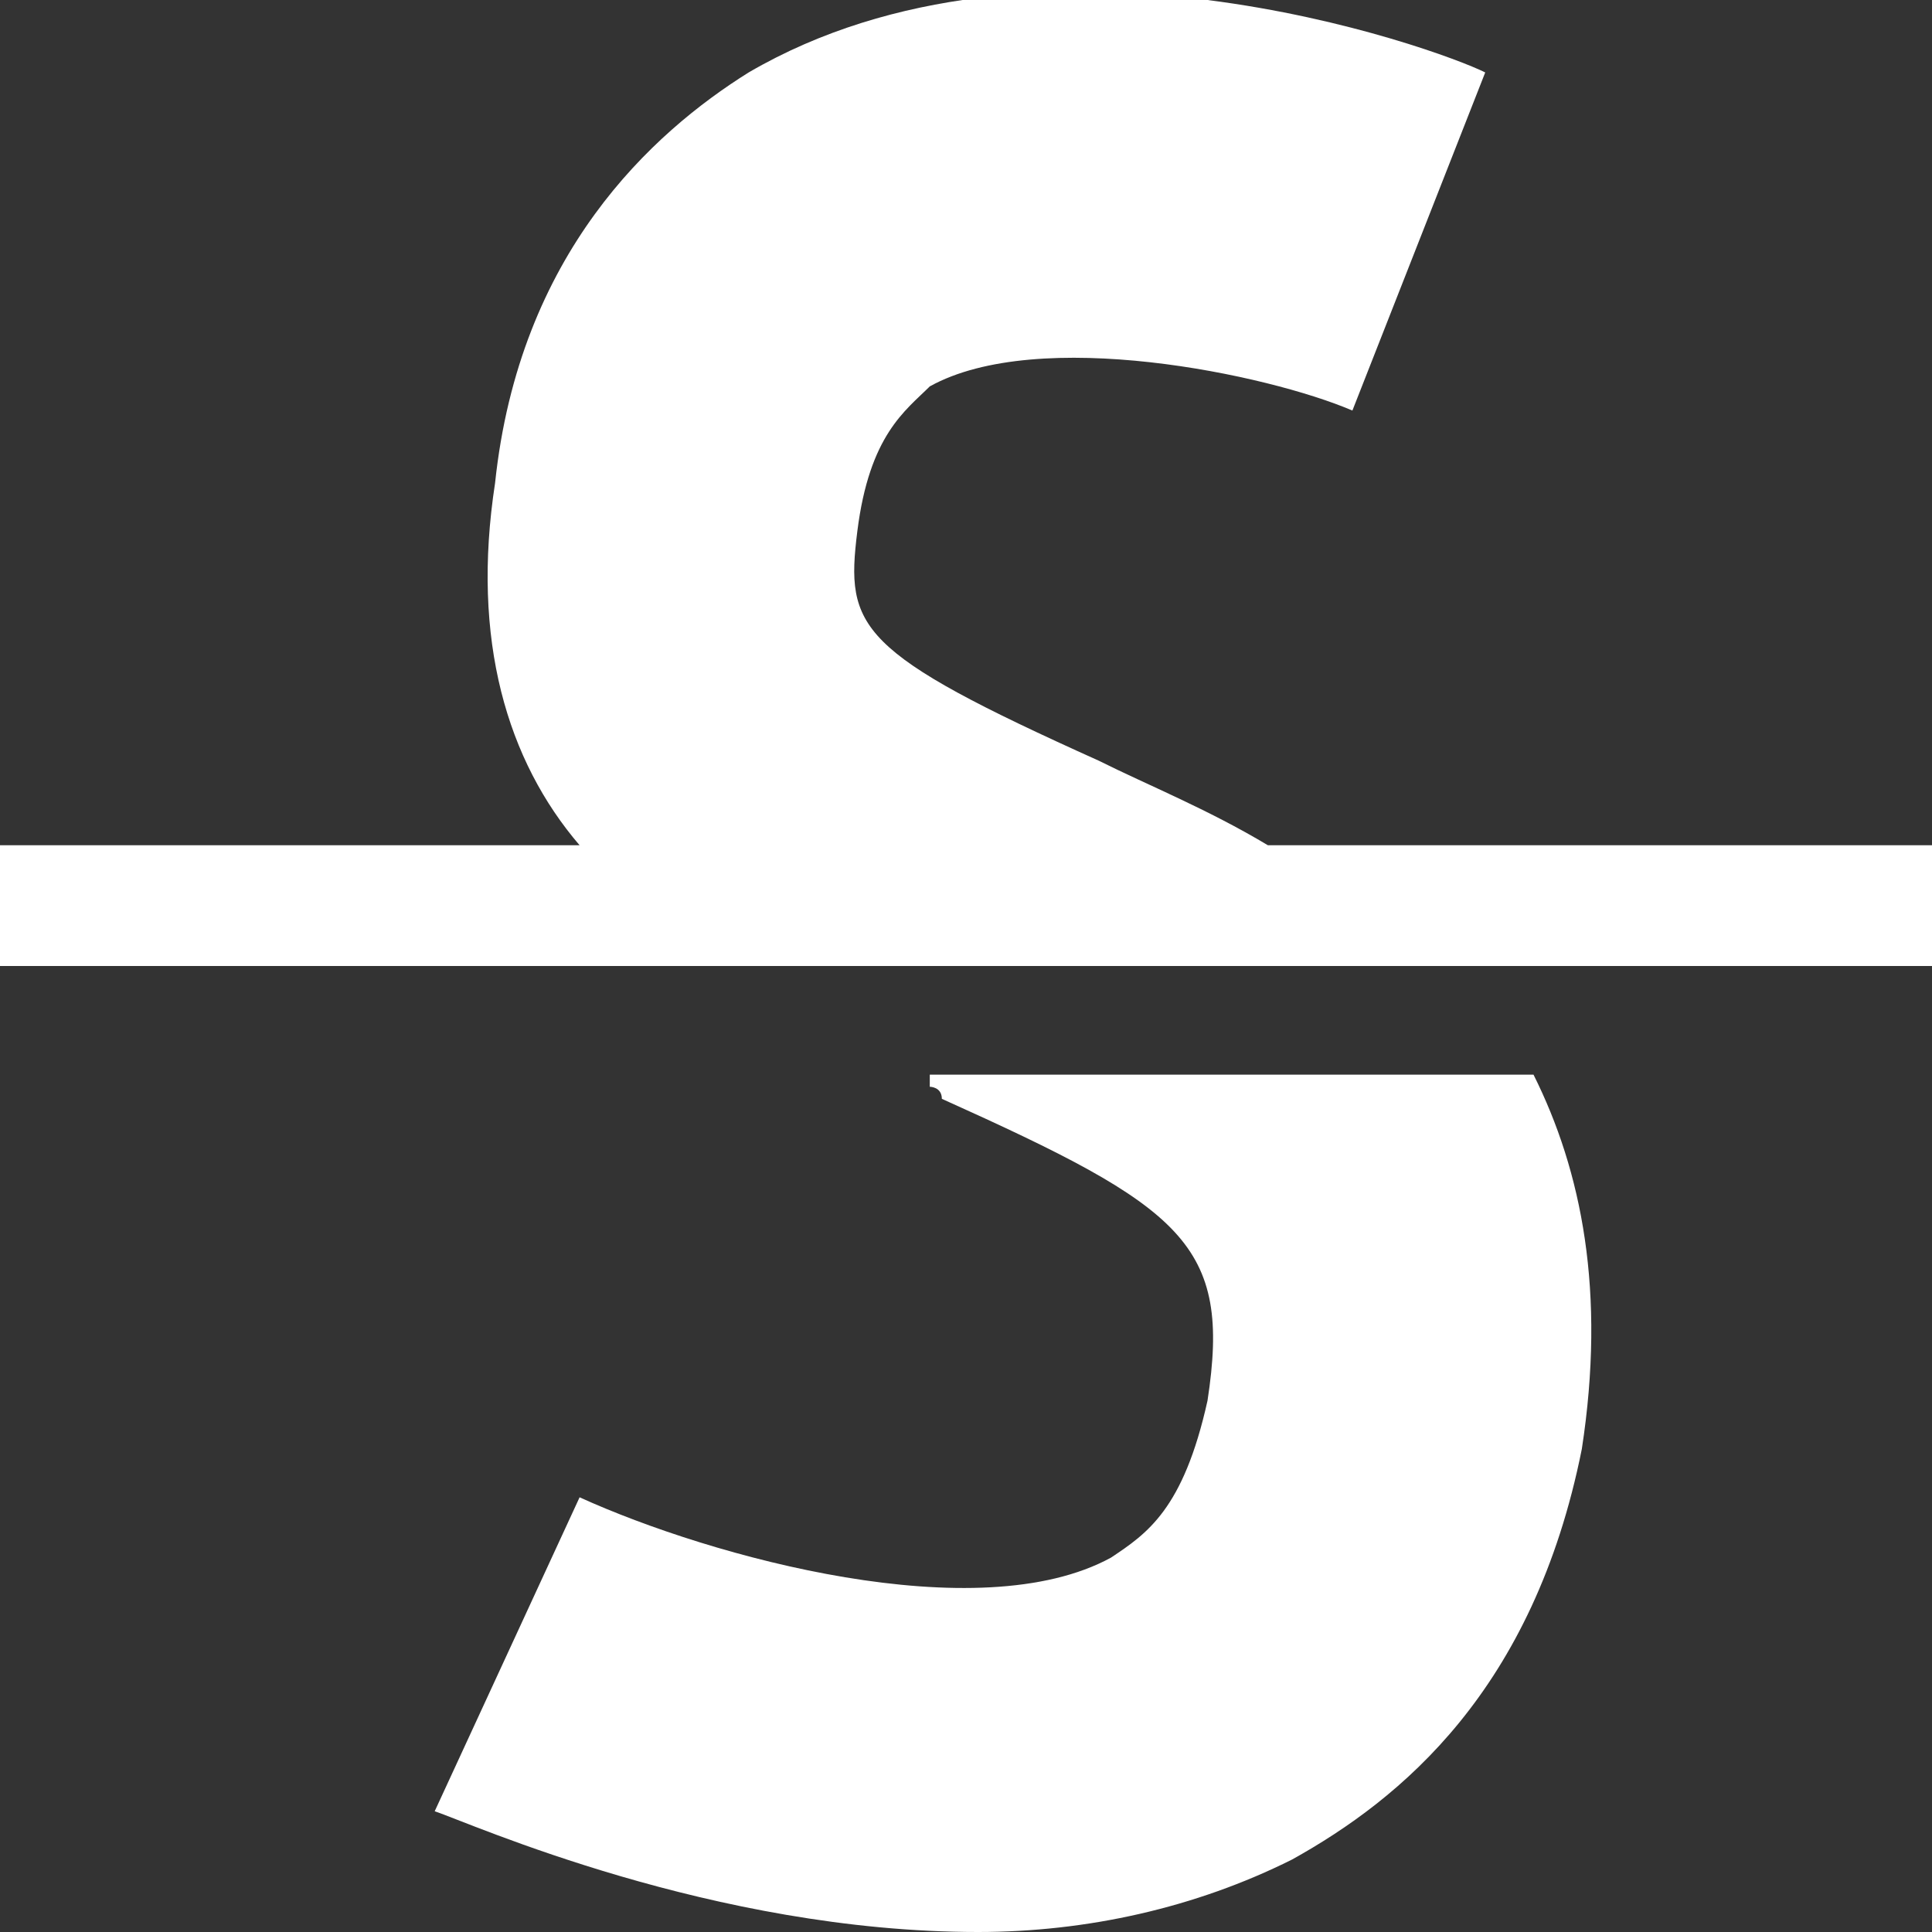
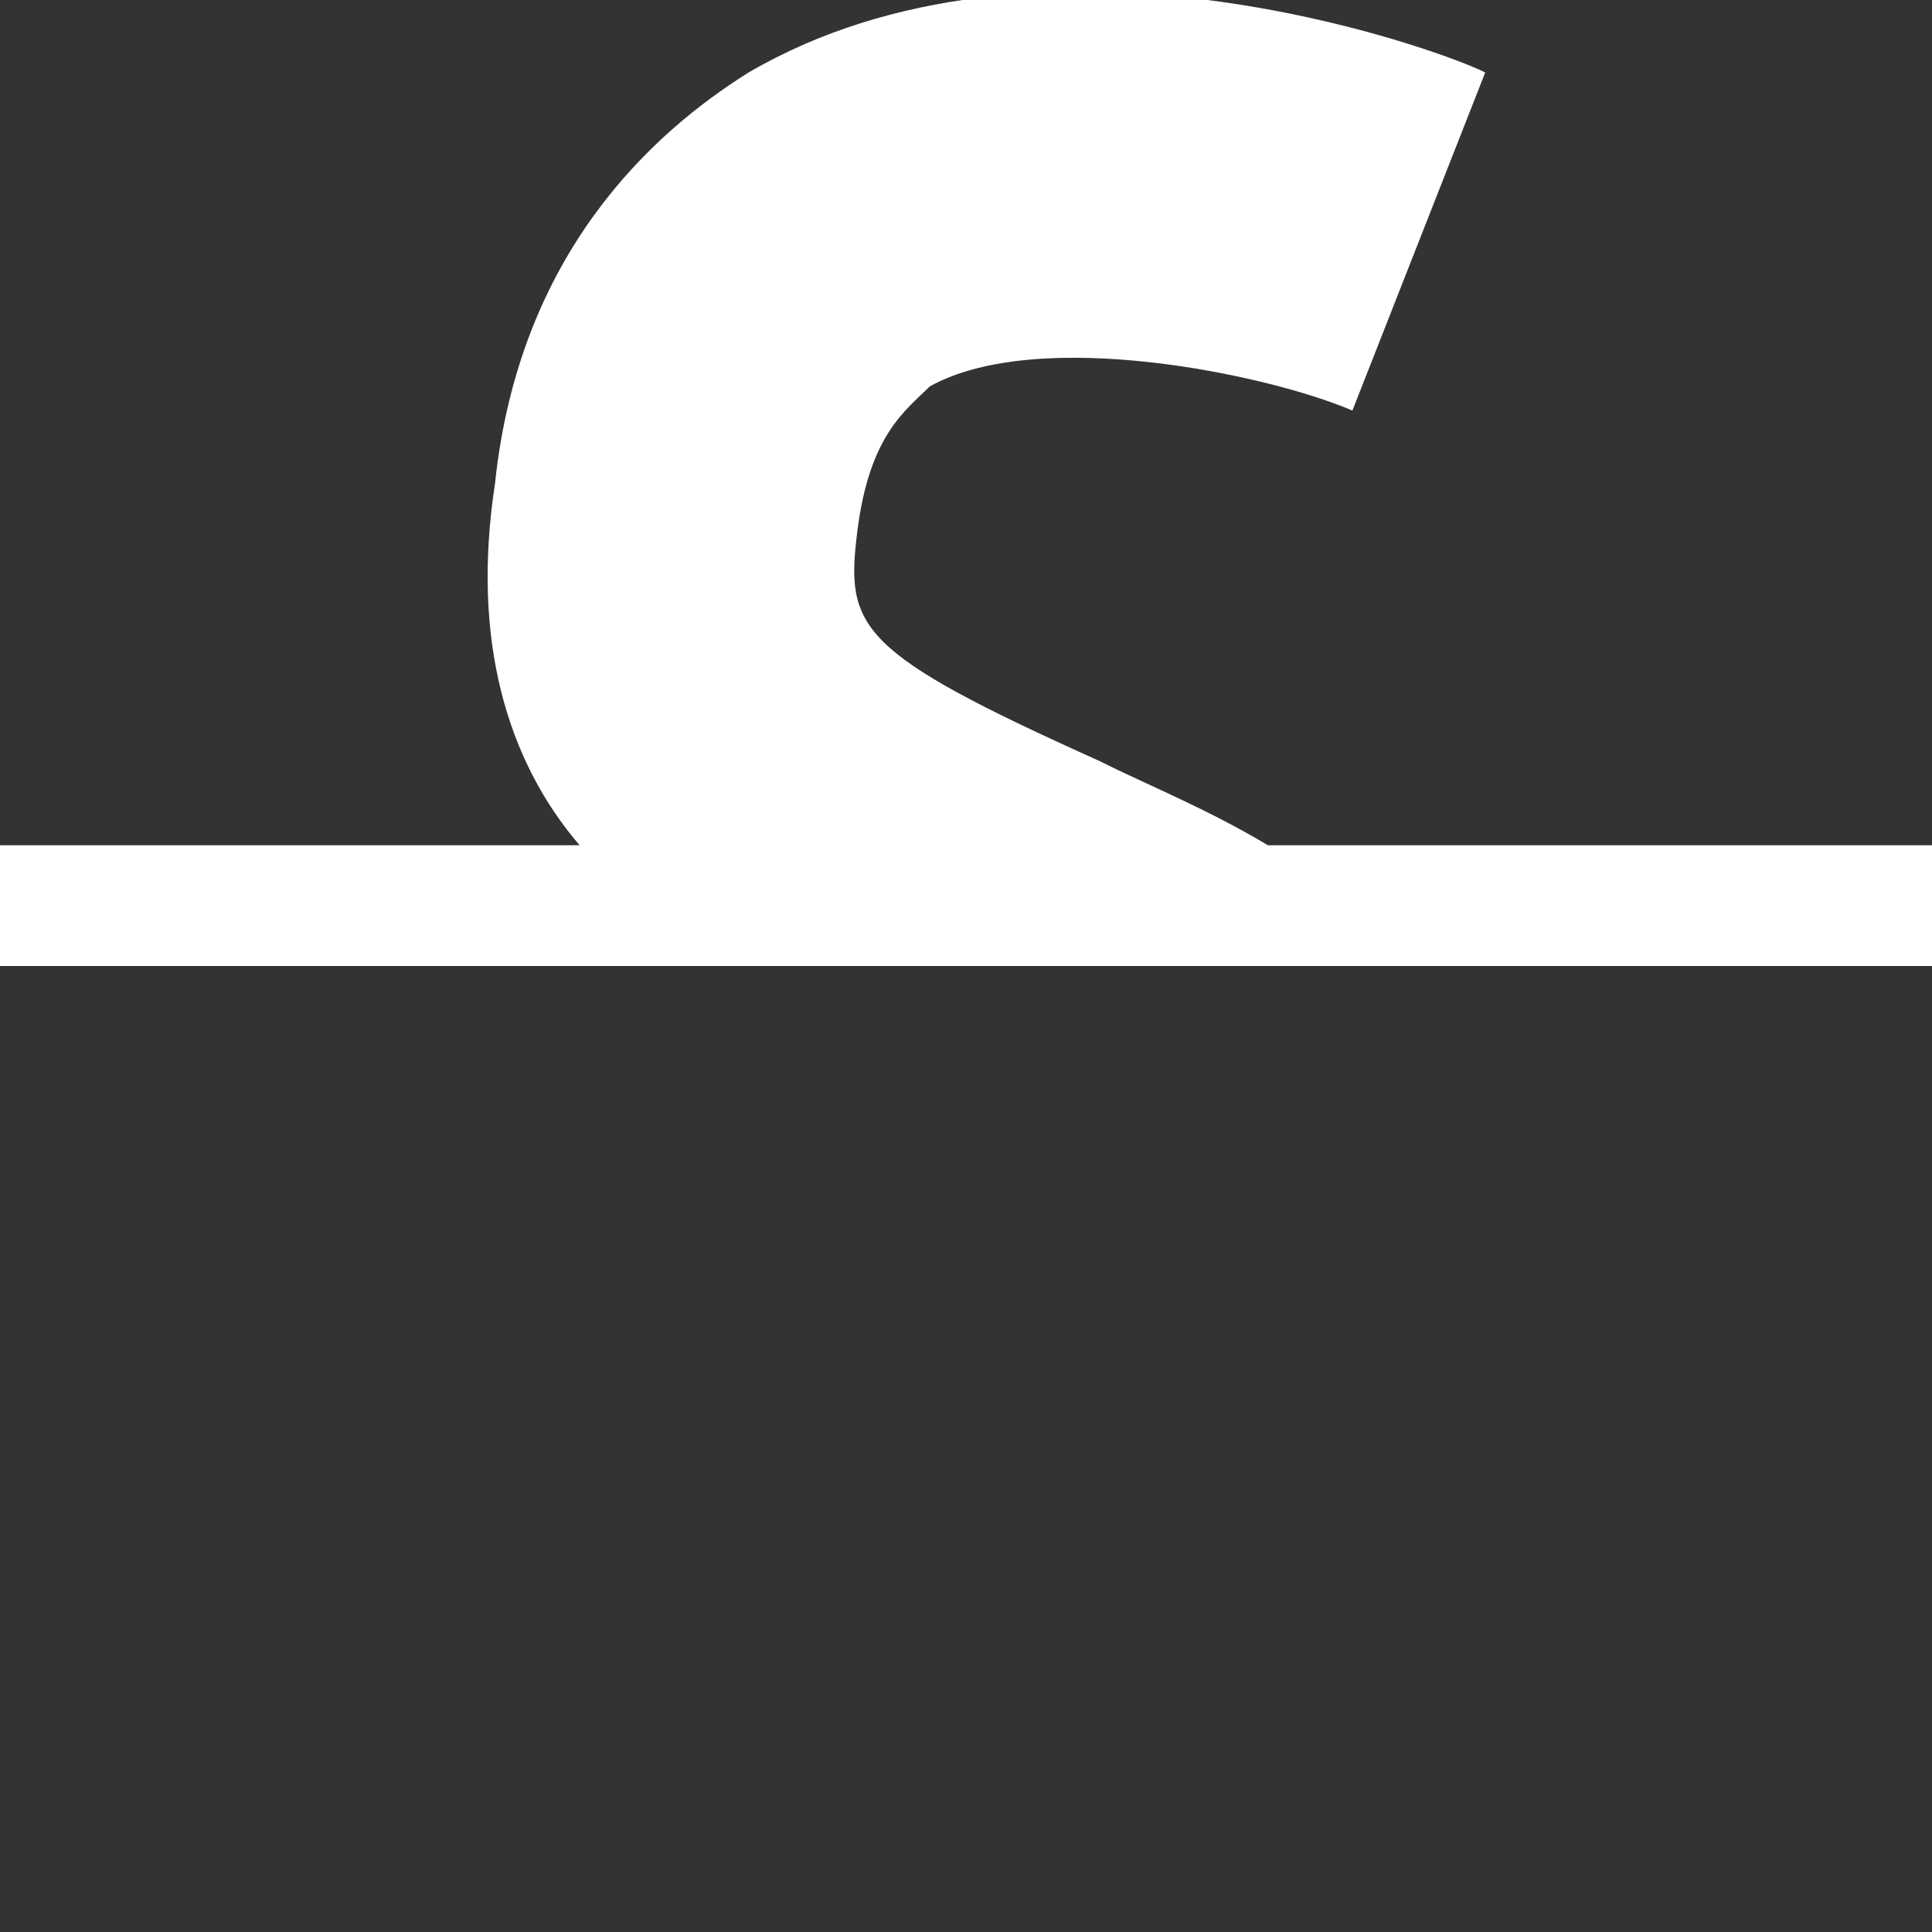
<svg xmlns="http://www.w3.org/2000/svg" version="1.1" width="16" height="16" viewBox="0 0 16 16">
  <rect x="0" y="0" width="16" height="16" fill="#333333" stroke="none" />
  <path fill="#FFFFFF" d="M10.5 7c-0.5-0.3-1-0.5-1.4-0.7-2-0.9-2.1-1.1-2-1.9s0.4-1 0.6-1.2c0.9-0.5 2.8-0.1 3.5 0.2l1.1-2.8c-0.4-0.2-3.7-1.4-6.1 0-0.8 0.5-1.9 1.5-2.1 3.4-0.2 1.3 0.1 2.3 0.7 3h-4.8v1h16v-1h-5.5z" />
-   <path fill="#FFFFFF" d="M7.7 9c0 0 0.1 0 0.1 0.1 2 0.9 2.4 1.2 2.2 2.5-0.2 0.9-0.5 1.1-0.8 1.3-1.1 0.6-3.3 0-4.4-0.5l-1.2 2.6c0.3 0.1 2.3 1 4.5 1 0.9 0 1.8-0.2 2.6-0.6 0.9-0.5 2-1.4 2.4-3.4 0.2-1.3 0-2.3-0.4-3.1h-5z" />
</svg>